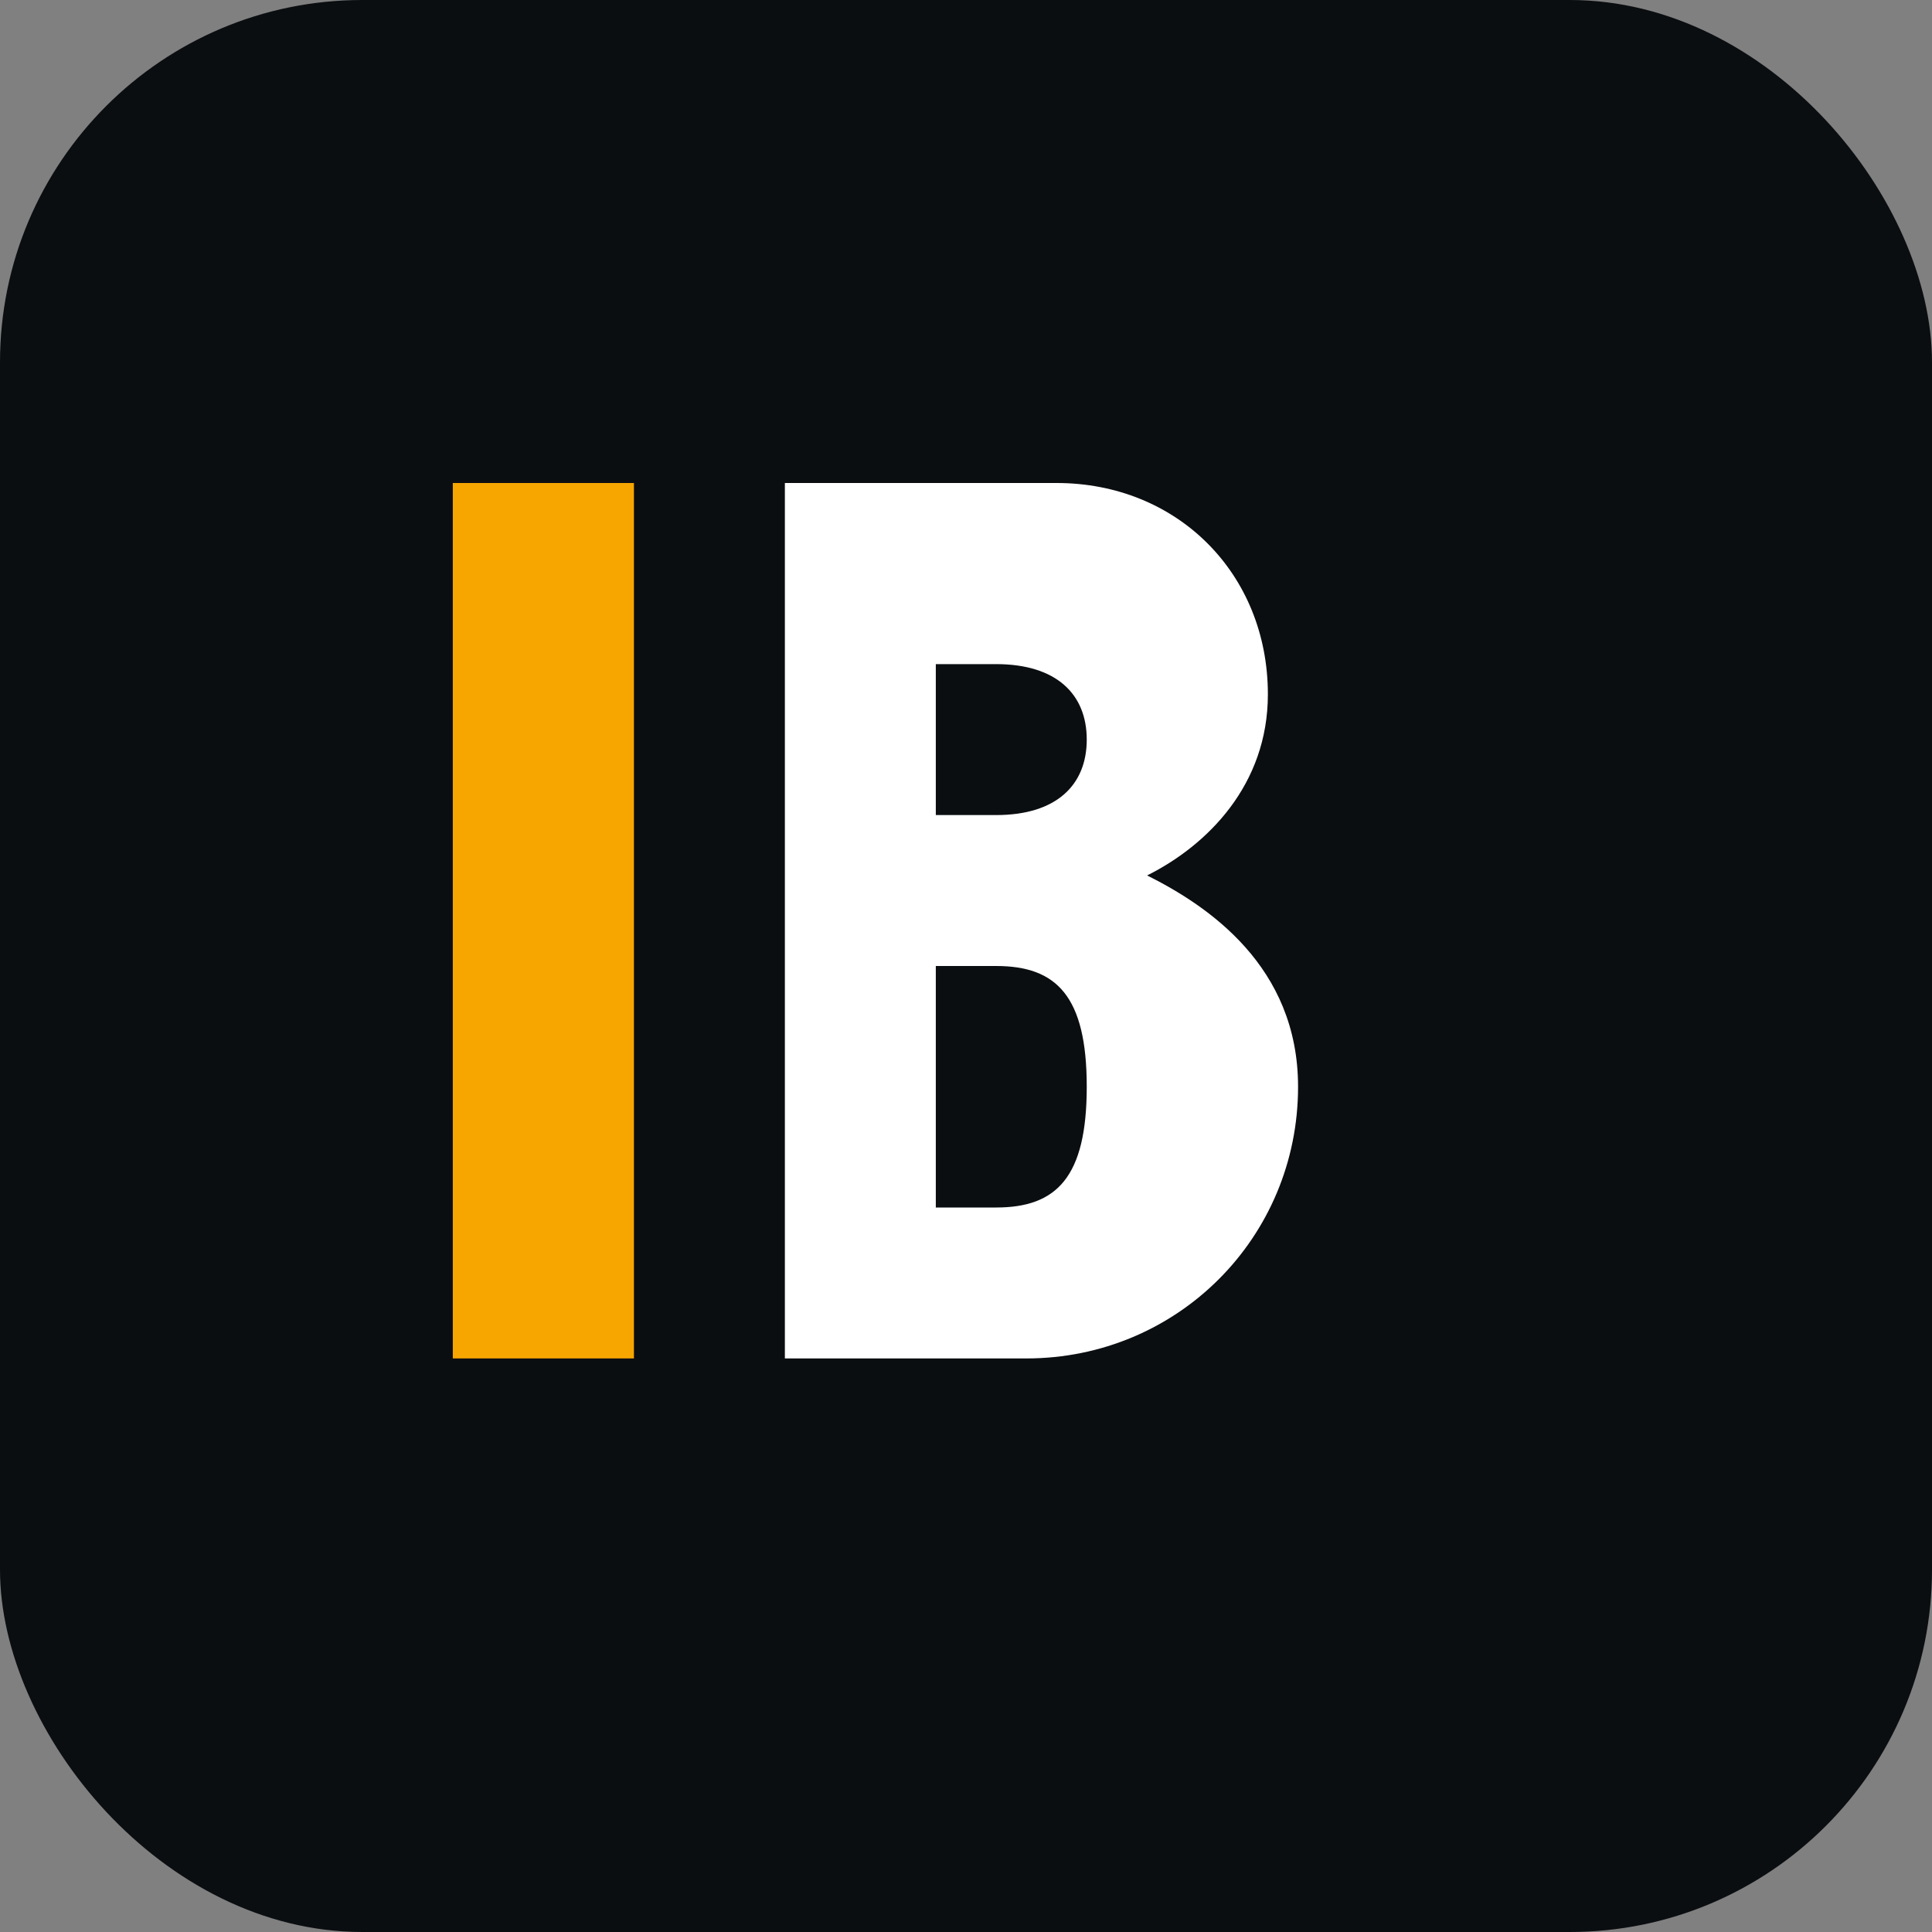
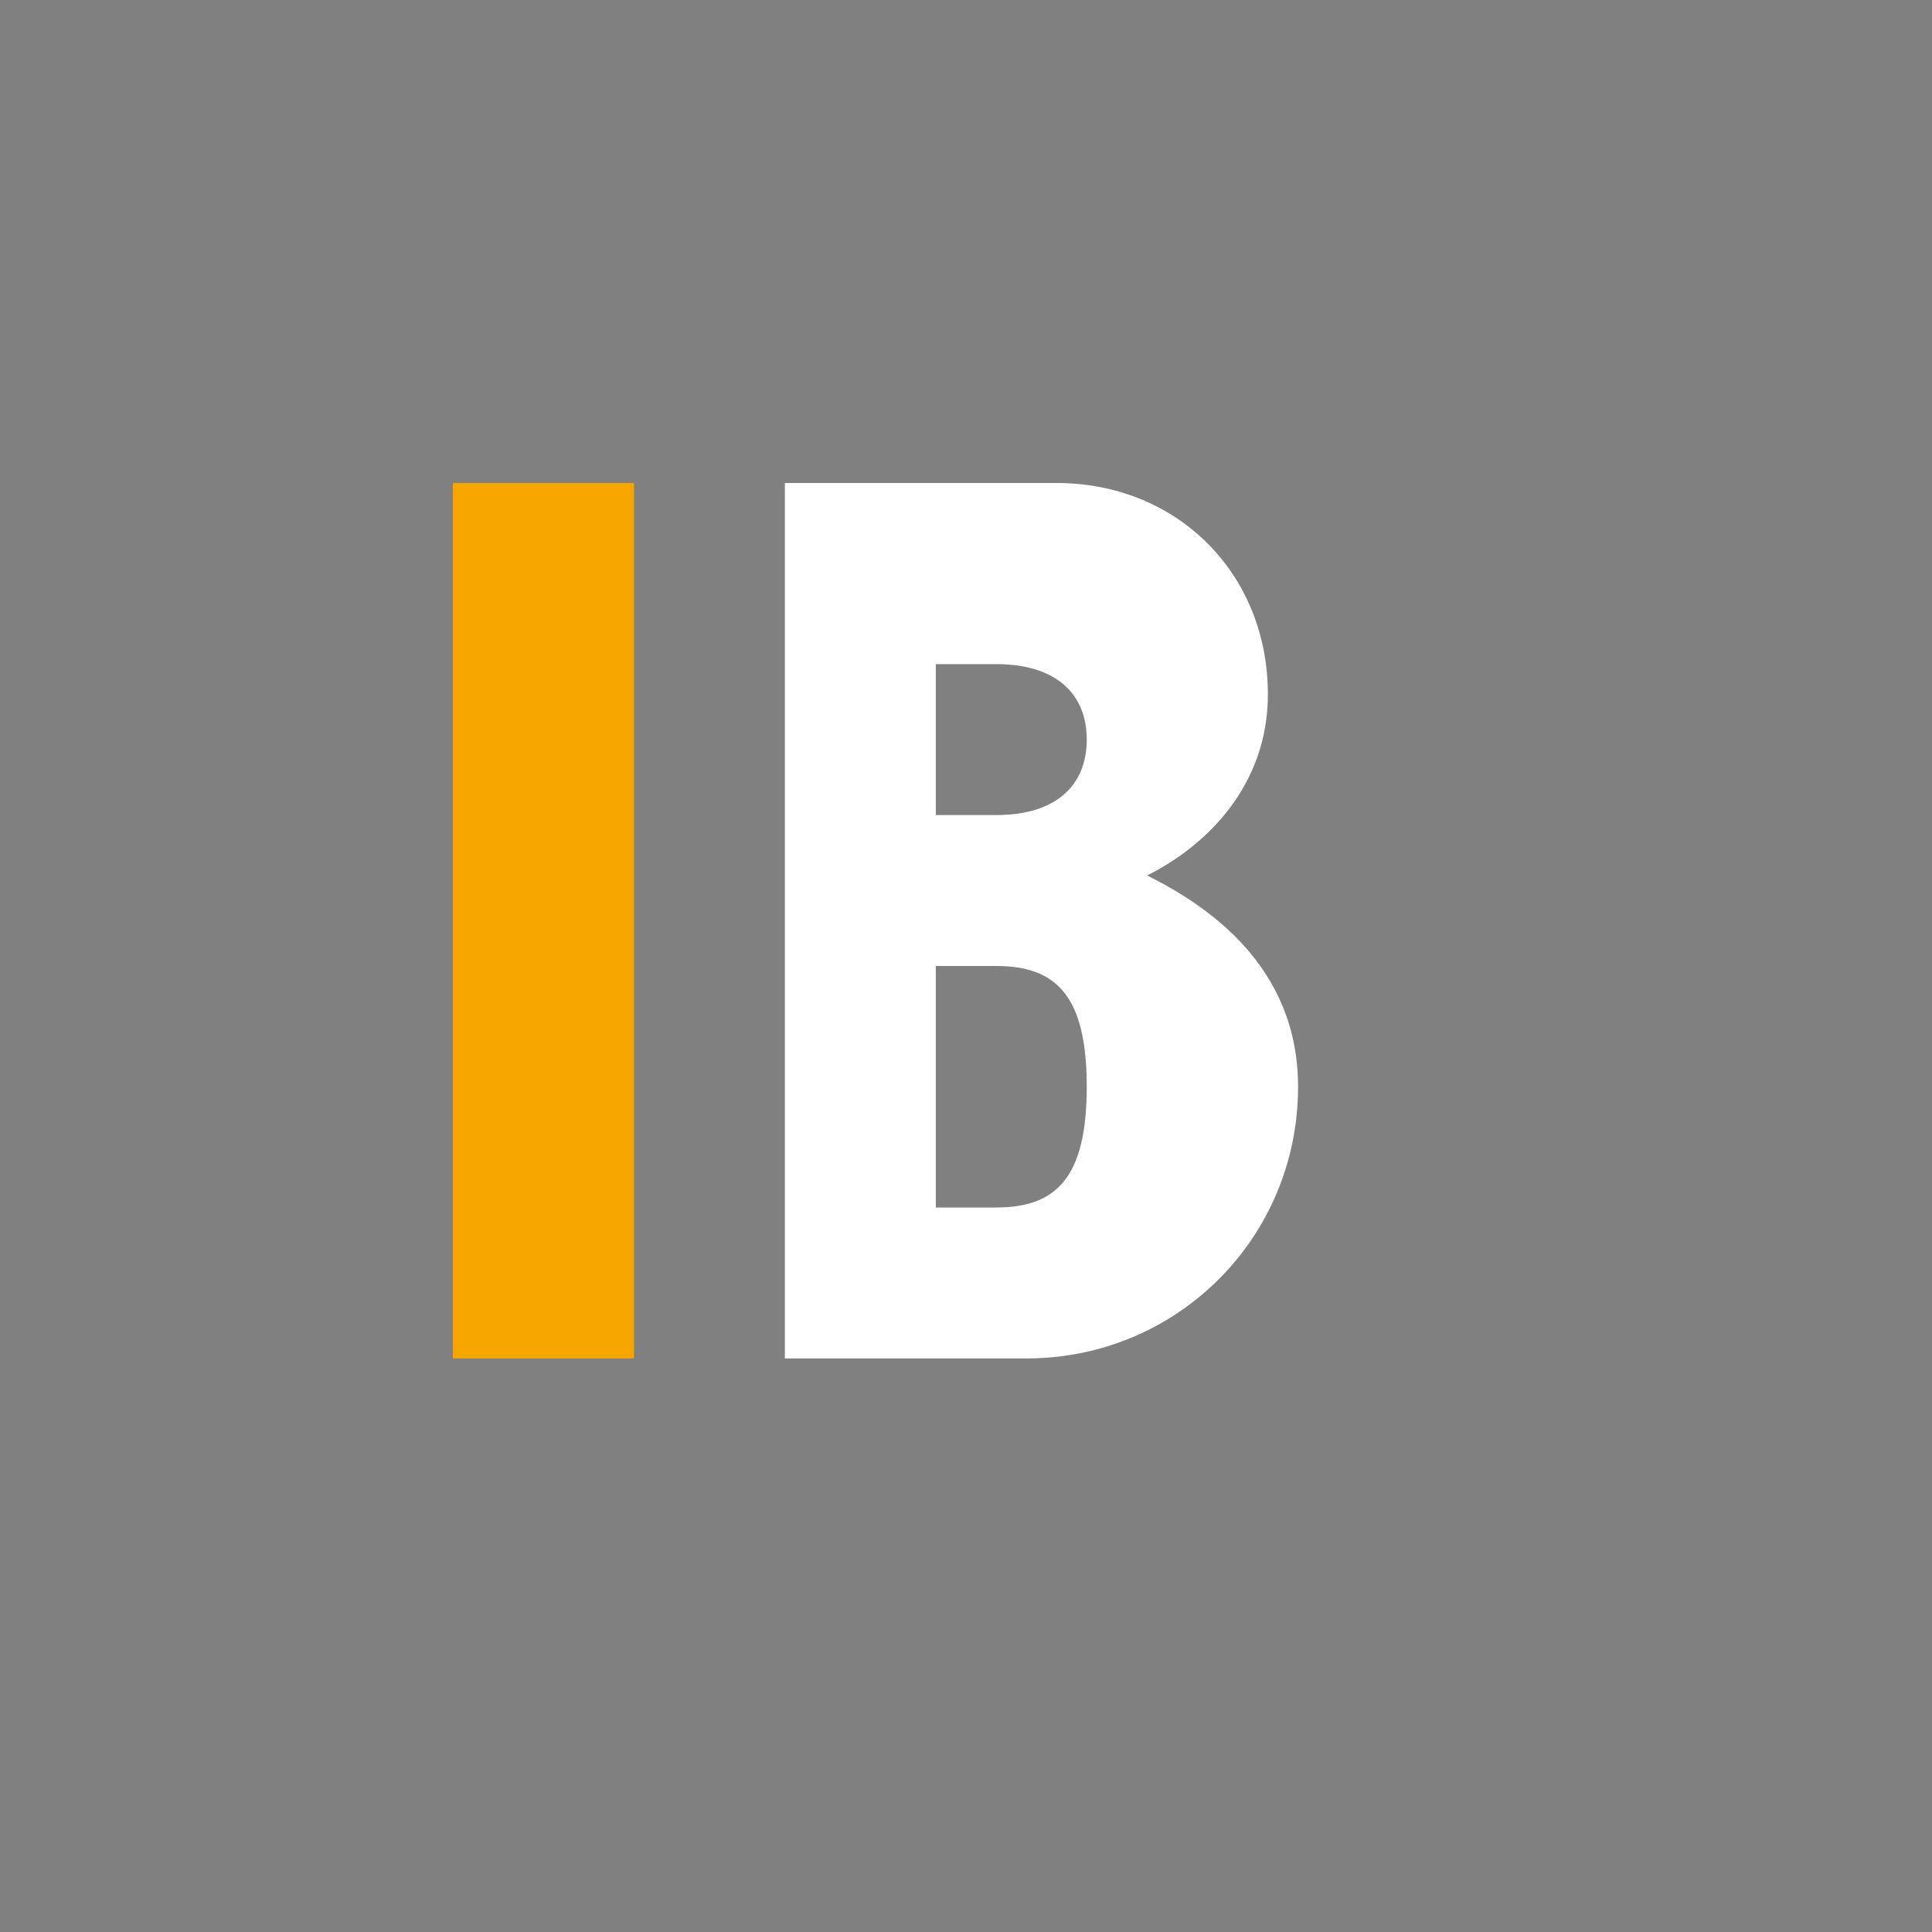
<svg xmlns="http://www.w3.org/2000/svg" width="32" height="32" viewBox="0 0 32 32" fill="none">
  <rect x="0" y="0" width="32" height="32" fill="#808080" stroke="none" />
-   <rect width="32" height="32" rx="6" fill="#0b0e11" />
  <path d="M7.5 22.5V8H10.5V22.5H7.5Z" fill="#F7A600" />
  <path d="M13 22.5V8H17.5C19.5 8 21 9.5 21 11.5C21 13 20 14 19 14.5C20 15 21.5 16 21.5 18C21.5 20.5 19.5 22.5 17 22.5H13ZM16.5 11H15.5V13.5H16.5C17.5 13.5 18 13 18 12.25C18 11.5 17.5 11 16.5 11ZM16.5 16H15.5V20H16.5C17.5 20 18 19.5 18 18C18 16.5 17.5 16 16.5 16Z" fill="white" />
</svg>